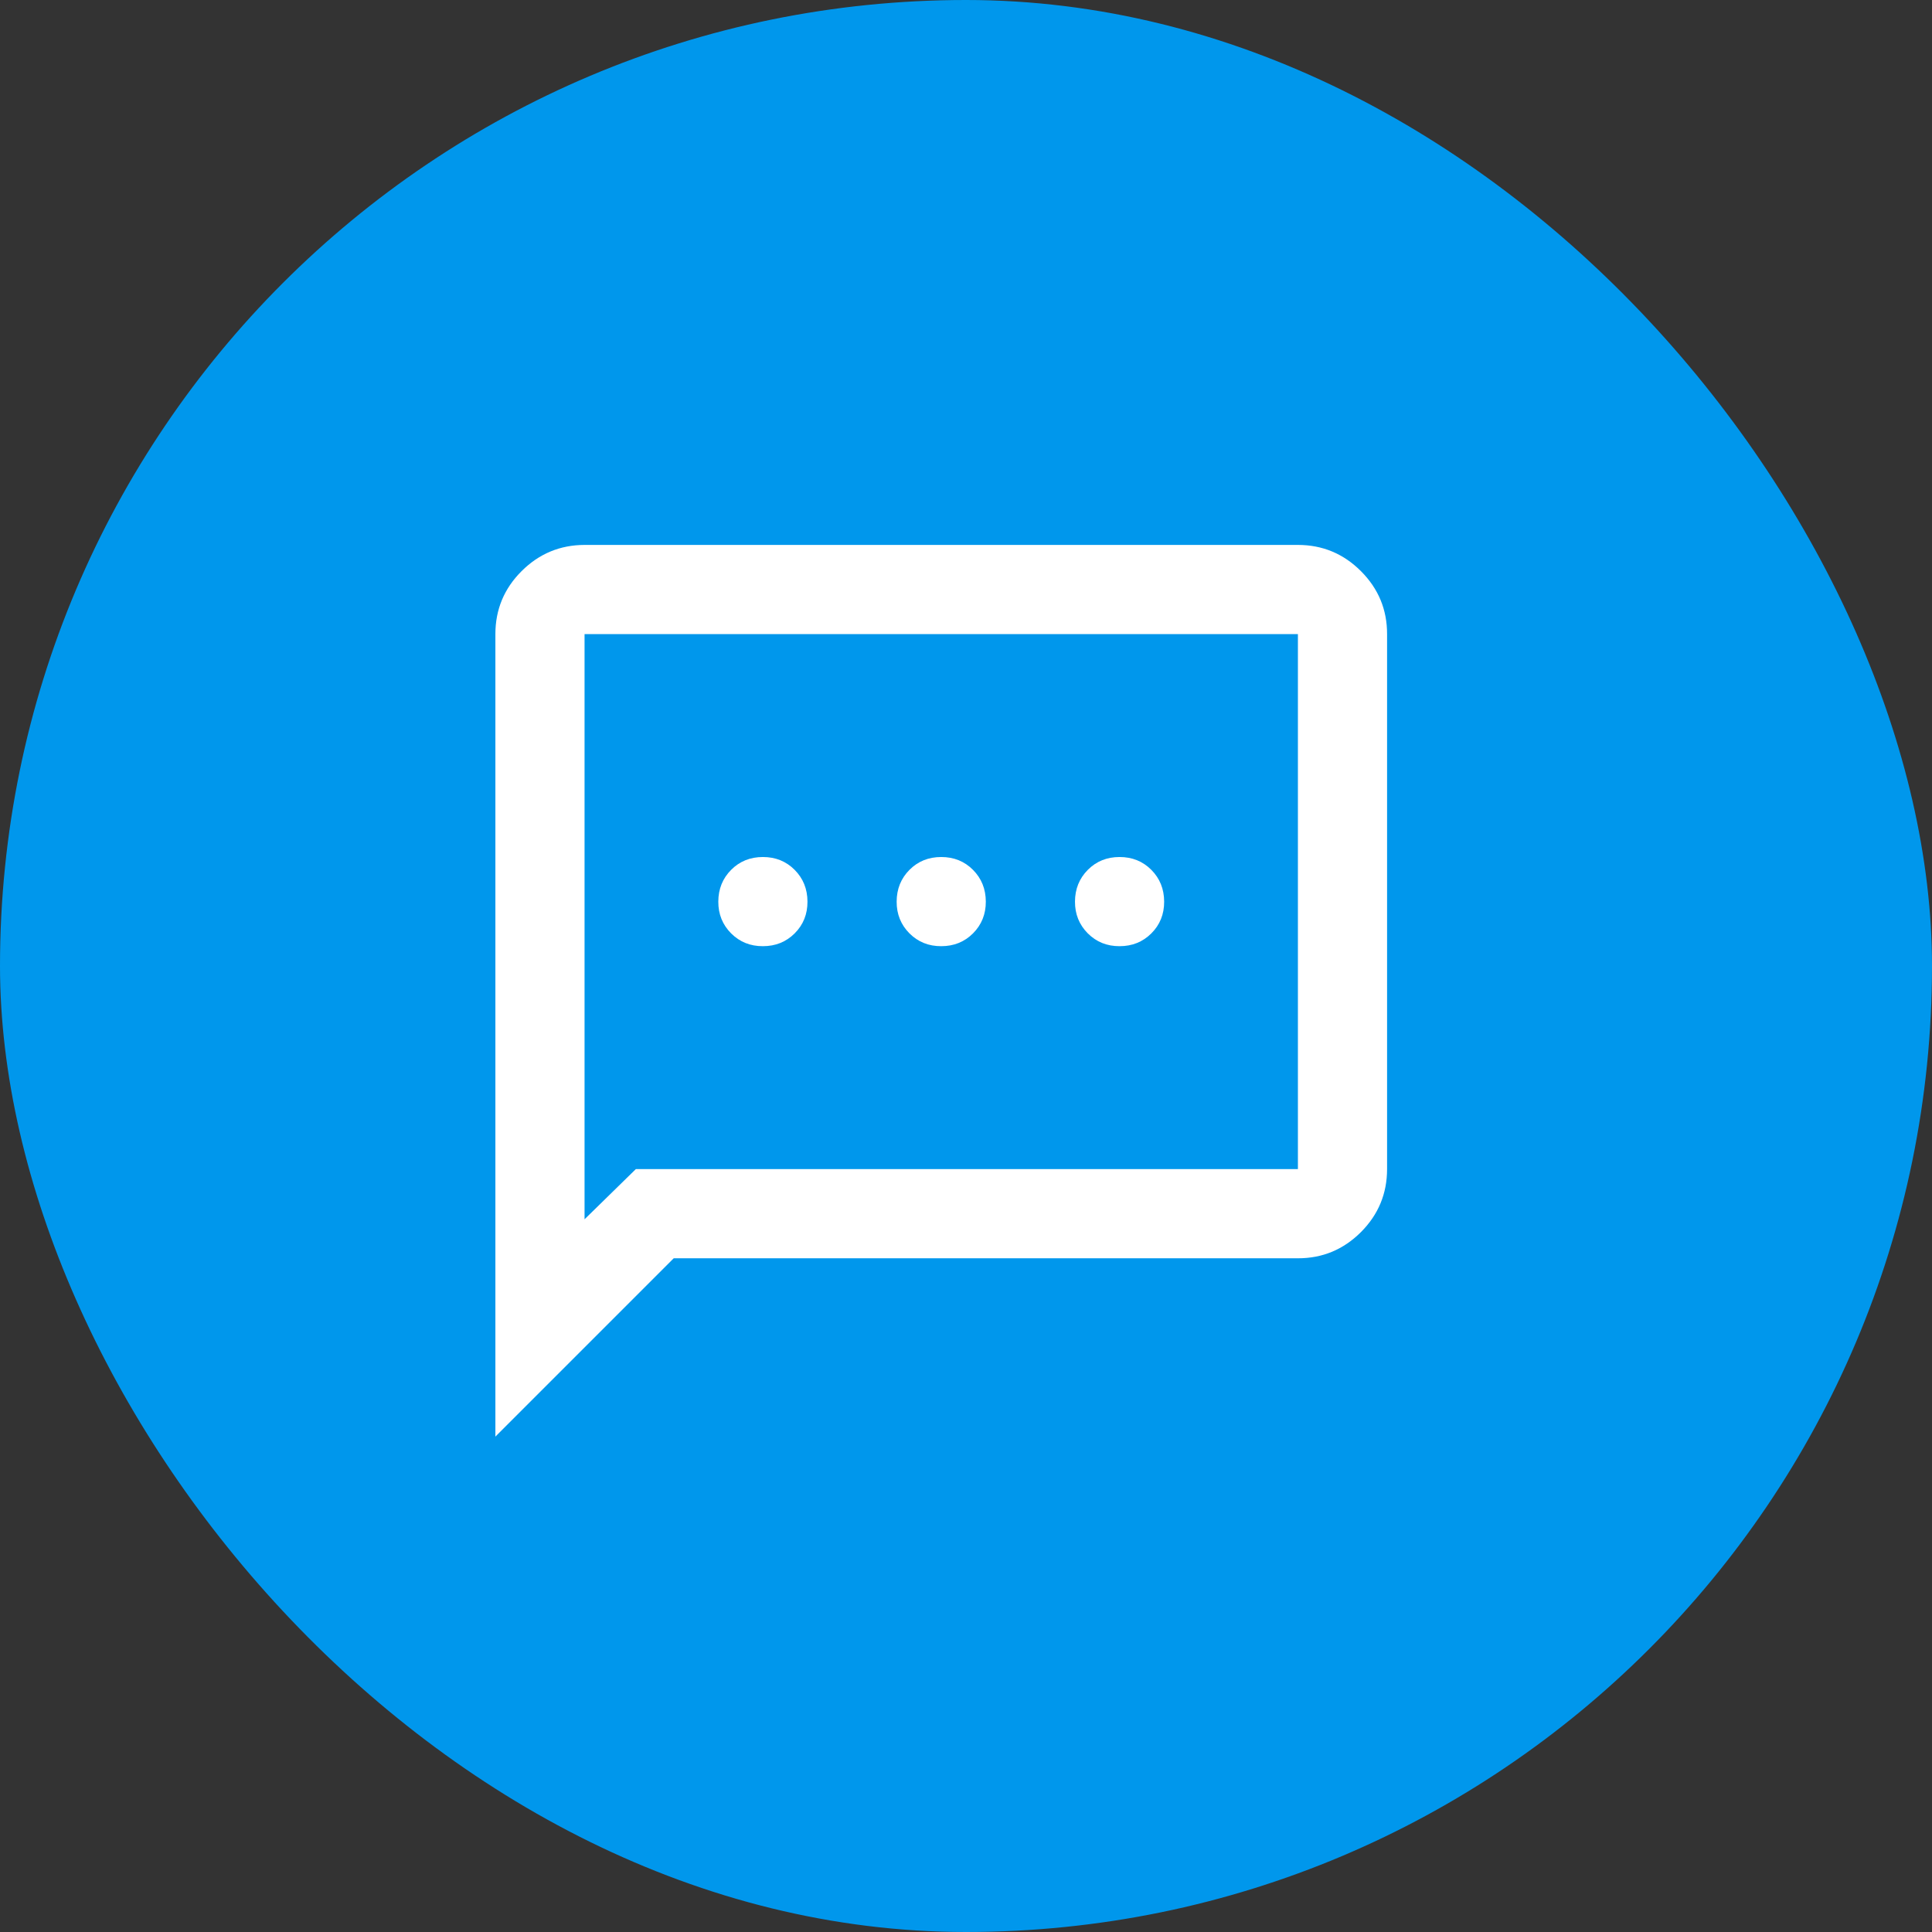
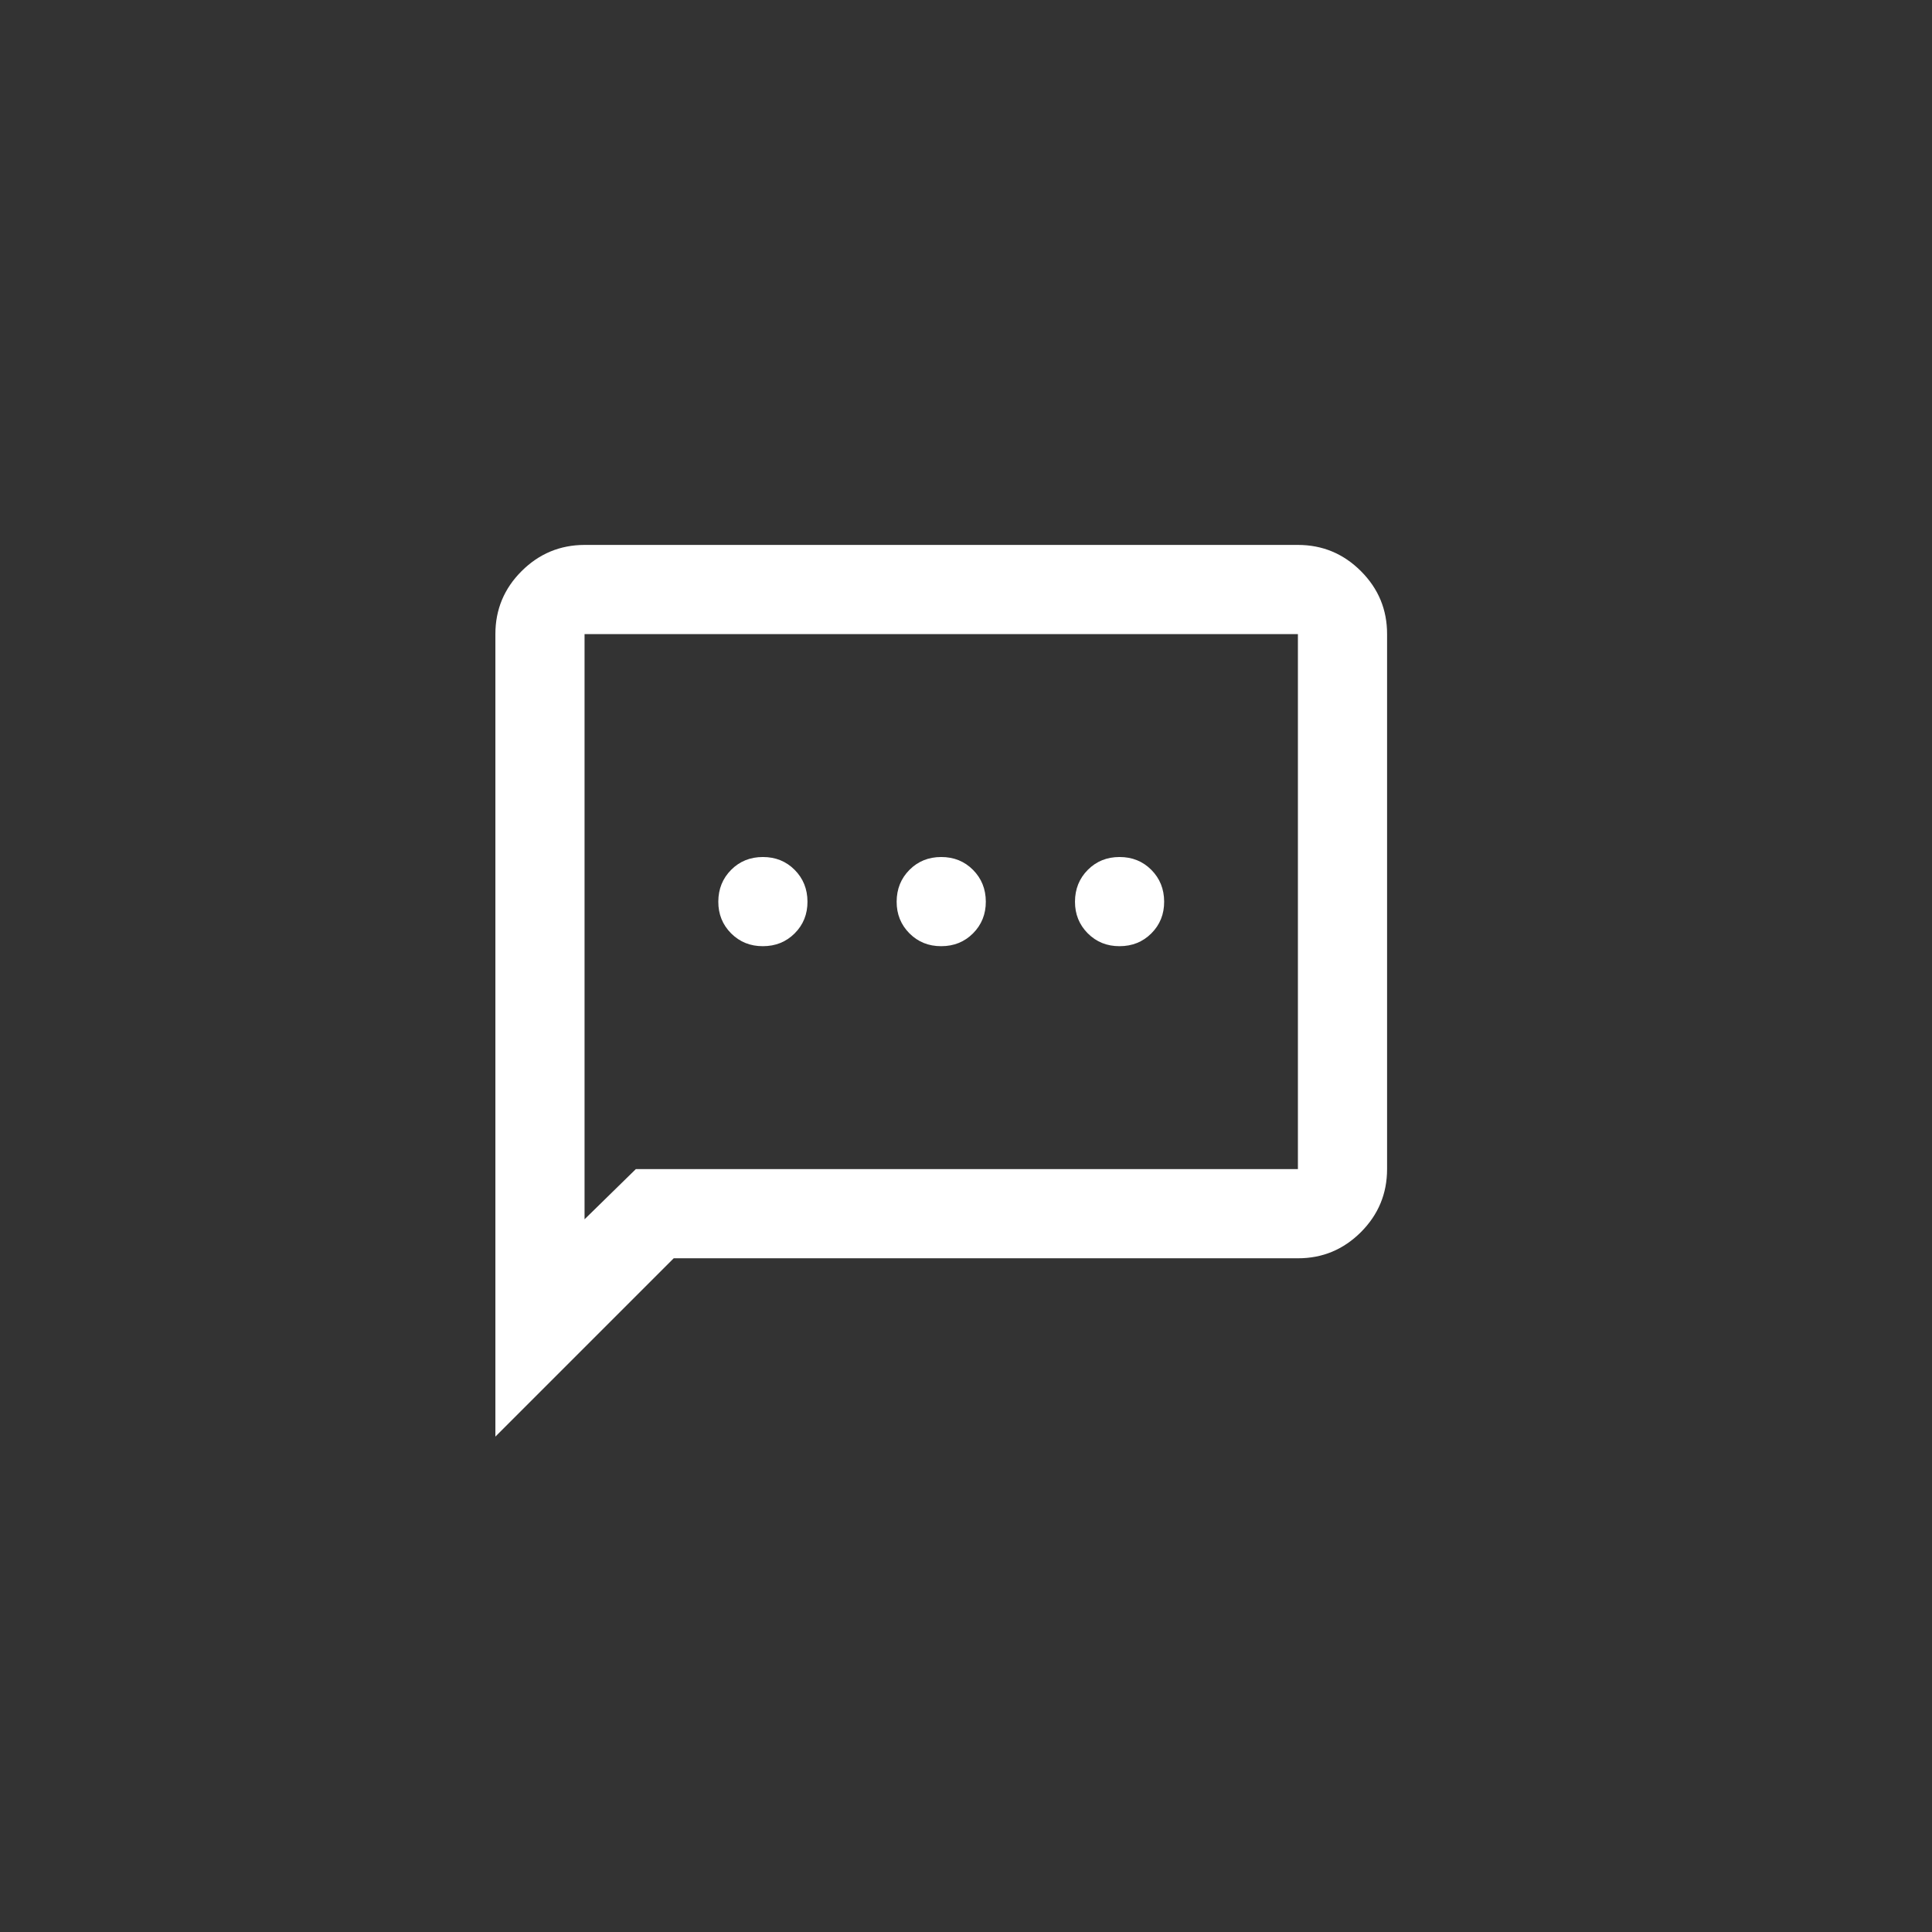
<svg xmlns="http://www.w3.org/2000/svg" width="39" height="39" viewBox="0 0 39 39" fill="none">
  <rect x="0" y="0" width="39" height="39" fill="#333333" stroke="none" />
-   <rect width="39" height="39" rx="19.5" fill="#0097EC" />
-   <path d="M15.4 19.1C15.655 19.1 15.869 19.014 16.042 18.841C16.215 18.668 16.301 18.454 16.3 18.2C16.299 17.946 16.213 17.732 16.041 17.559C15.869 17.386 15.655 17.3 15.4 17.3C15.145 17.3 14.931 17.386 14.759 17.559C14.587 17.732 14.501 17.946 14.5 18.2C14.499 18.454 14.586 18.668 14.759 18.842C14.933 19.015 15.146 19.101 15.4 19.1ZM19 19.1C19.255 19.1 19.469 19.014 19.642 18.841C19.814 18.668 19.901 18.454 19.9 18.2C19.899 17.946 19.813 17.732 19.641 17.559C19.469 17.386 19.255 17.3 19 17.3C18.745 17.3 18.531 17.386 18.359 17.559C18.187 17.732 18.101 17.946 18.1 18.2C18.099 18.454 18.186 18.668 18.359 18.842C18.533 19.015 18.746 19.101 19 19.1ZM22.6 19.1C22.855 19.1 23.069 19.014 23.242 18.841C23.415 18.668 23.501 18.454 23.5 18.2C23.499 17.946 23.413 17.732 23.241 17.559C23.069 17.386 22.855 17.3 22.6 17.3C22.345 17.3 22.131 17.386 21.959 17.559C21.787 17.732 21.701 17.946 21.7 18.2C21.699 18.454 21.786 18.668 21.959 18.842C22.133 19.015 22.346 19.101 22.6 19.1ZM10 29V12.8C10 12.305 10.176 11.881 10.529 11.529C10.882 11.177 11.306 11.001 11.8 11H26.2C26.695 11 27.119 11.176 27.472 11.529C27.825 11.882 28.001 12.306 28 12.8V23.6C28 24.095 27.824 24.519 27.472 24.872C27.119 25.224 26.696 25.401 26.2 25.4H13.6L10 29ZM12.835 23.6H26.2V12.8H11.8V24.613L12.835 23.6Z" fill="white" />
+   <path d="M15.4 19.1C15.655 19.1 15.869 19.014 16.042 18.841C16.215 18.668 16.301 18.454 16.3 18.2C16.299 17.946 16.213 17.732 16.041 17.559C15.869 17.386 15.655 17.3 15.4 17.3C15.145 17.3 14.931 17.386 14.759 17.559C14.587 17.732 14.501 17.946 14.5 18.2C14.499 18.454 14.586 18.668 14.759 18.842C14.933 19.015 15.146 19.101 15.4 19.1ZM19 19.1C19.255 19.1 19.469 19.014 19.642 18.841C19.814 18.668 19.901 18.454 19.9 18.2C19.899 17.946 19.813 17.732 19.641 17.559C19.469 17.386 19.255 17.3 19 17.3C18.745 17.3 18.531 17.386 18.359 17.559C18.187 17.732 18.101 17.946 18.1 18.2C18.099 18.454 18.186 18.668 18.359 18.842C18.533 19.015 18.746 19.101 19 19.1ZM22.6 19.1C22.855 19.1 23.069 19.014 23.242 18.841C23.415 18.668 23.501 18.454 23.5 18.2C23.499 17.946 23.413 17.732 23.241 17.559C23.069 17.386 22.855 17.3 22.6 17.3C22.345 17.3 22.131 17.386 21.959 17.559C21.787 17.732 21.701 17.946 21.7 18.2C21.699 18.454 21.786 18.668 21.959 18.842C22.133 19.015 22.346 19.101 22.6 19.1M10 29V12.8C10 12.305 10.176 11.881 10.529 11.529C10.882 11.177 11.306 11.001 11.8 11H26.2C26.695 11 27.119 11.176 27.472 11.529C27.825 11.882 28.001 12.306 28 12.8V23.6C28 24.095 27.824 24.519 27.472 24.872C27.119 25.224 26.696 25.401 26.2 25.4H13.6L10 29ZM12.835 23.6H26.2V12.8H11.8V24.613L12.835 23.6Z" fill="white" />
</svg>